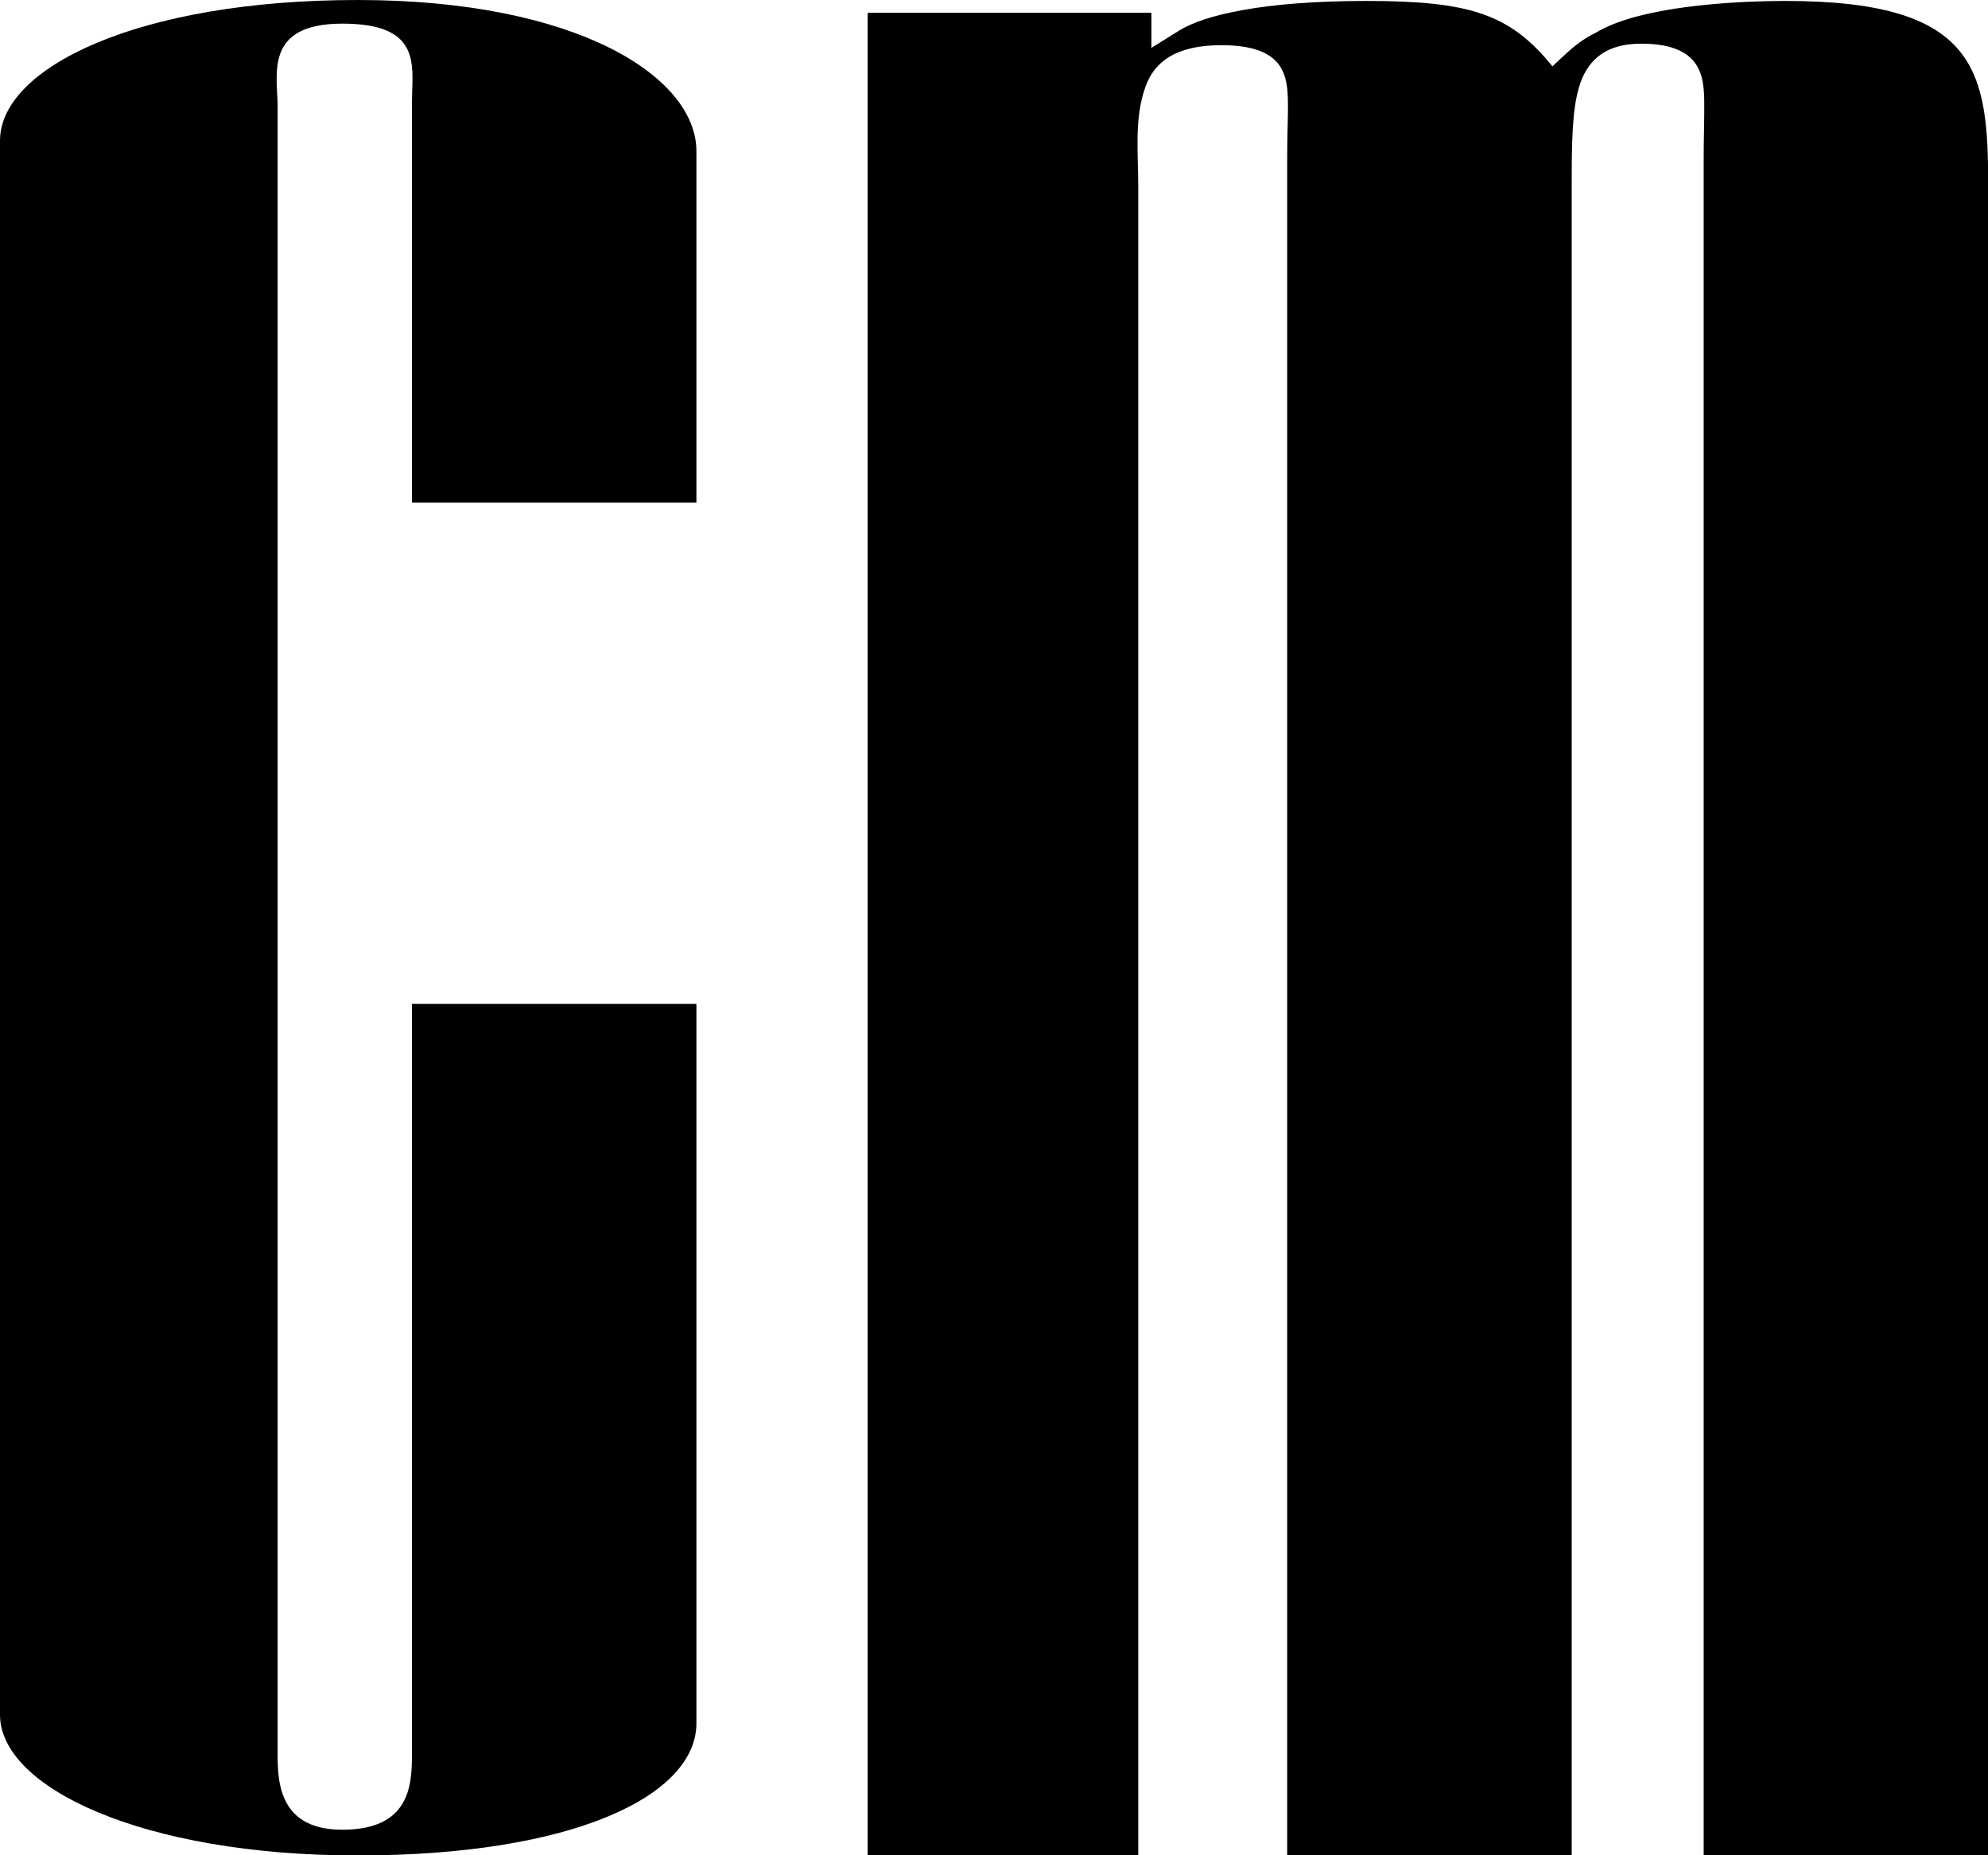
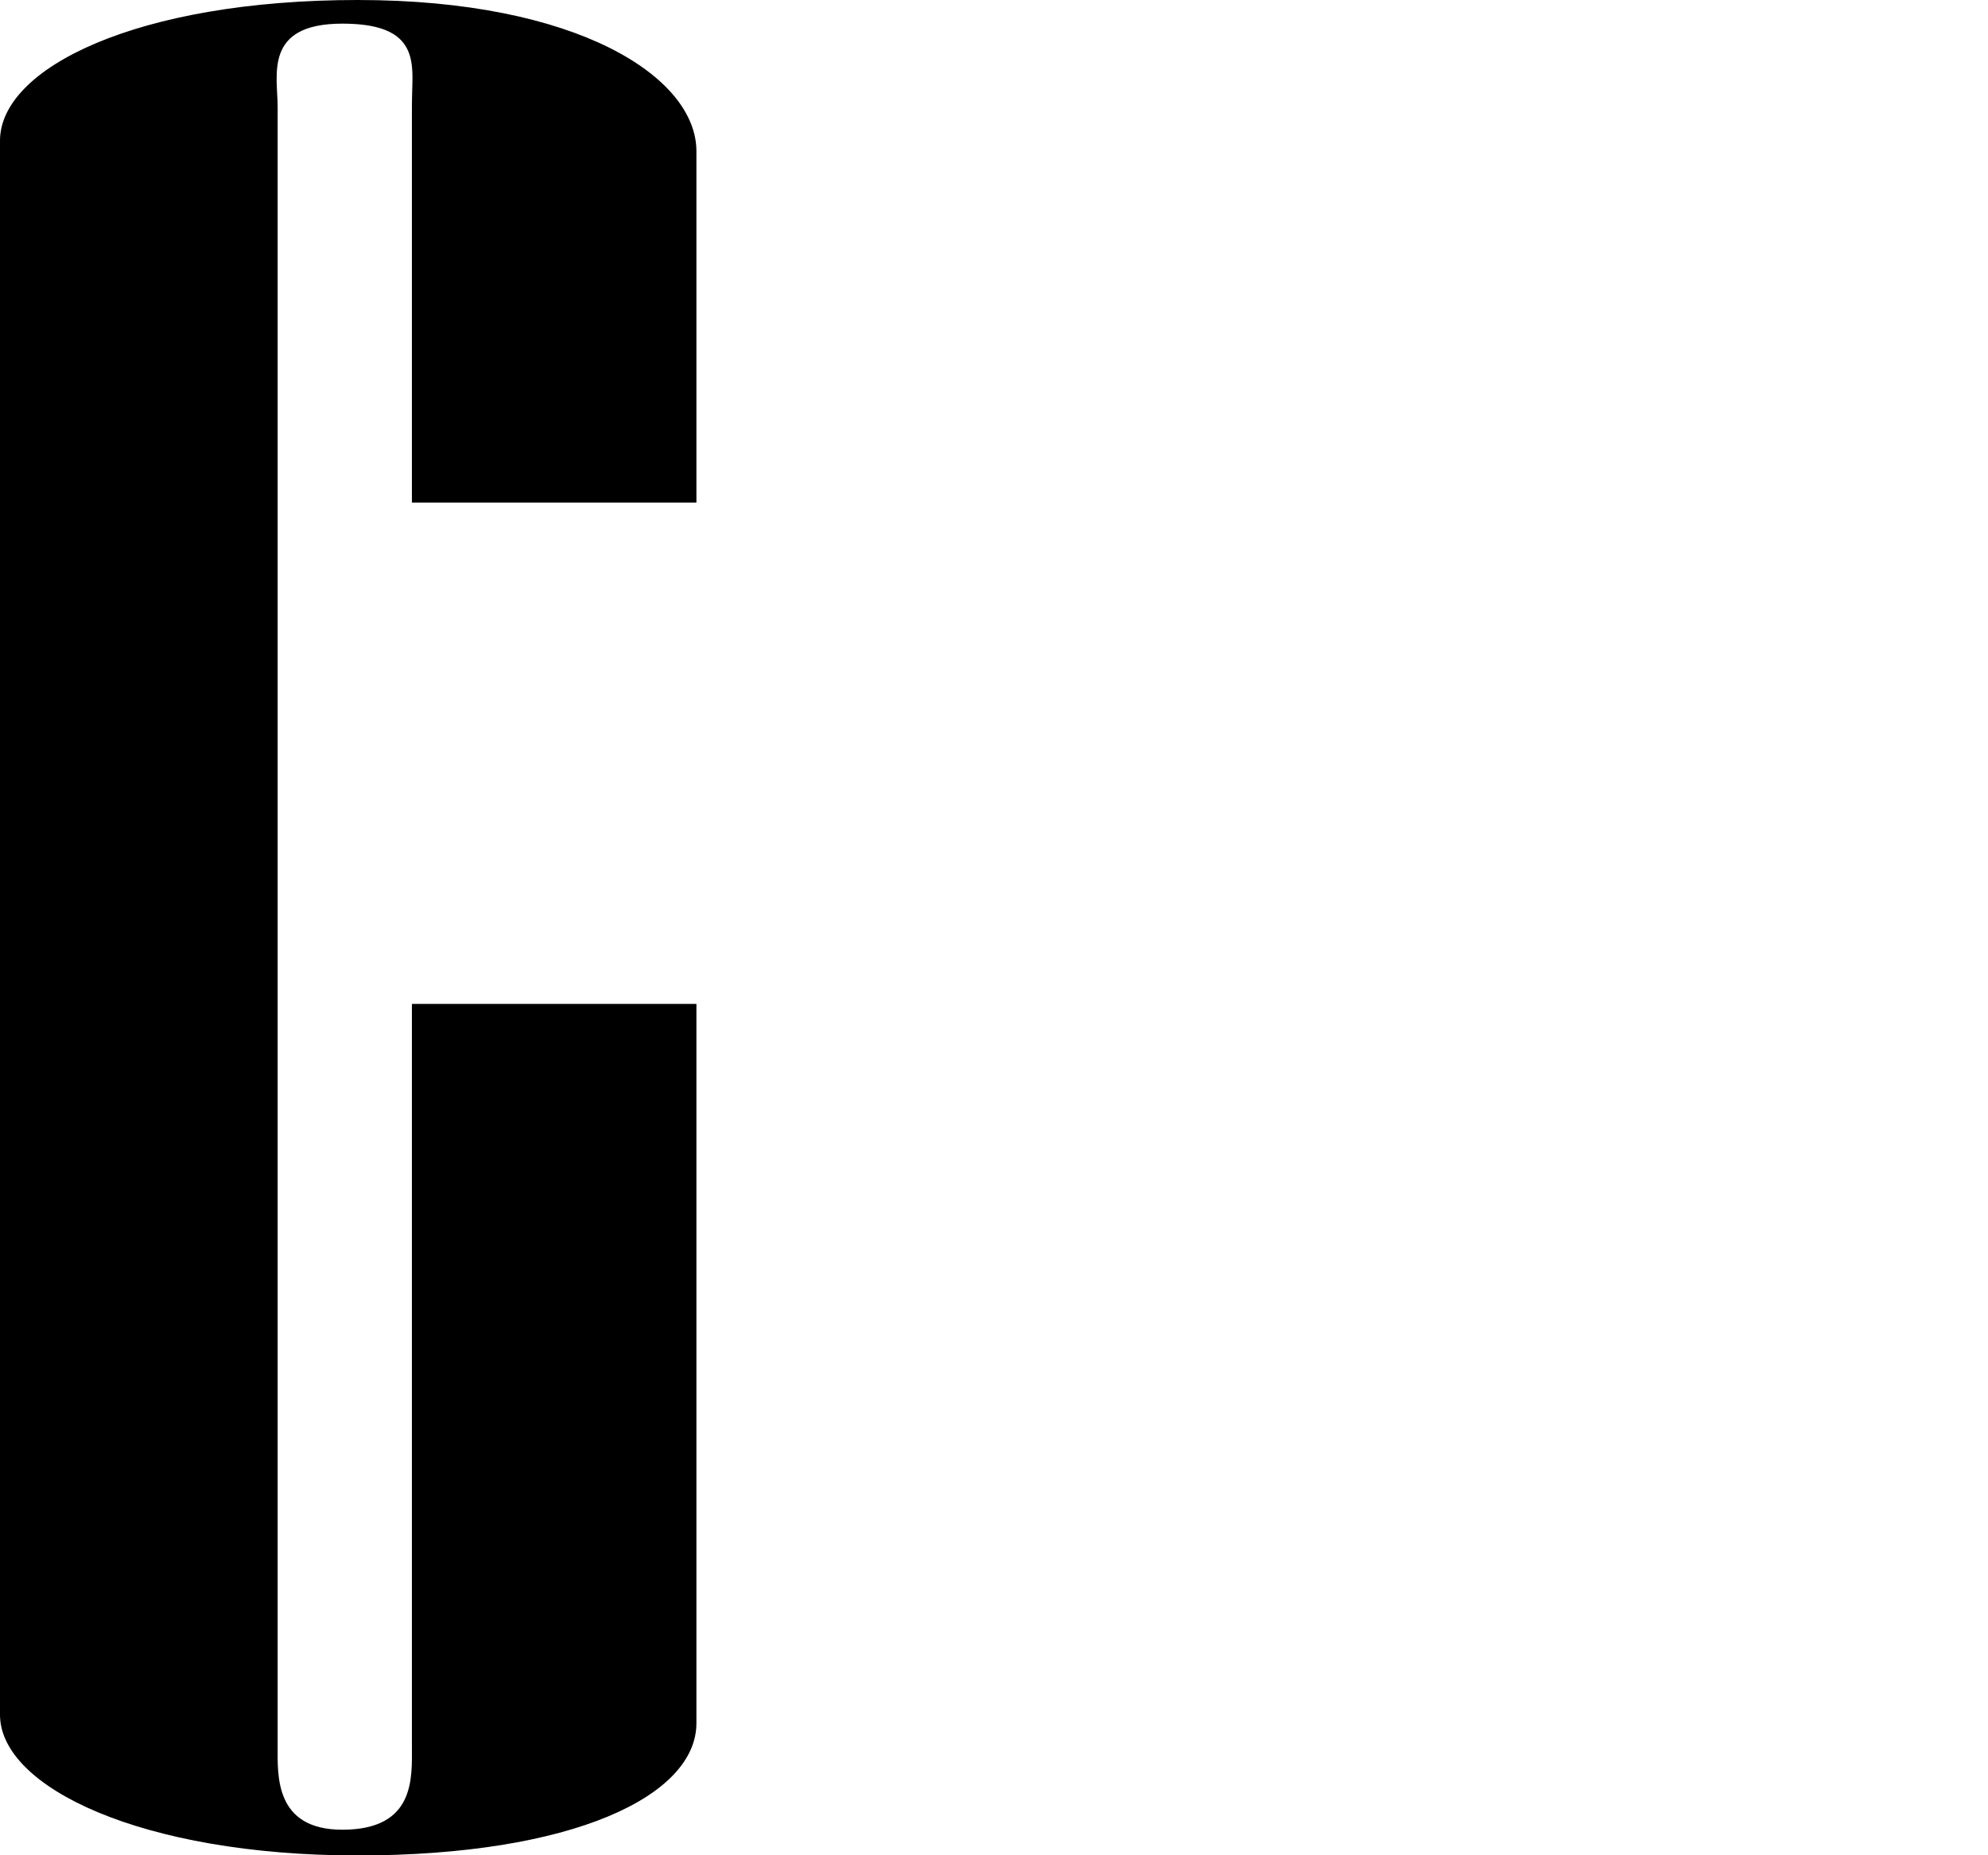
<svg xmlns="http://www.w3.org/2000/svg" id="Layer_2" data-name="Layer 2" viewBox="0 0 104.25 97.3">
  <g id="Layer_1-2" data-name="Layer 1">
    <g>
      <path d="M21.6,91.58v-38.93h14.92v37.72c0,3.81-6.46,6.94-17.76,6.94S0,93.74,0,89.93V7.38C0,3.56,7.22,0,18.76,0s17.76,4.05,17.76,7.93v18.43h-14.92V5.62c0-.58.03-1.1.03-1.57,0-1.57-.51-2.81-3.68-2.81-4.14,0-3.39,2.7-3.39,4.38v85.96c0,1.49-.18,4.38,3.39,4.38,3.85,0,3.65-2.74,3.65-4.38" />
-       <path d="M82.42,97.3h-14.92V8.41c0-1.03.03-1.89.04-2.6,0-1.61.07-3.44-3.49-3.44-2.38,0-3.52.86-3.99,2.2-.59,1.66-.37,3.52-.37,5.21v87.51h-14.19V.67h14.88v1.84l1.46-.91c1.29-.8,4.36-1.55,9.81-1.55s7.54.69,9.76,3.43c.56-.52,1.1-1.08,1.82-1.52.21-.13.41-.22.41-.22,2.31-1.43,7.35-1.69,10.01-1.69,10.11,0,10.61,3.71,10.61,9.73v87.51h-14.92V8.41c0-1.03.03-1.9.03-2.61,0-1.51.12-3.51-3.31-3.51-2.03,0-2.88,1.03-3.25,2.26-.38,1.25-.39,3.04-.39,5.24v87.51Z" />
    </g>
  </g>
</svg>